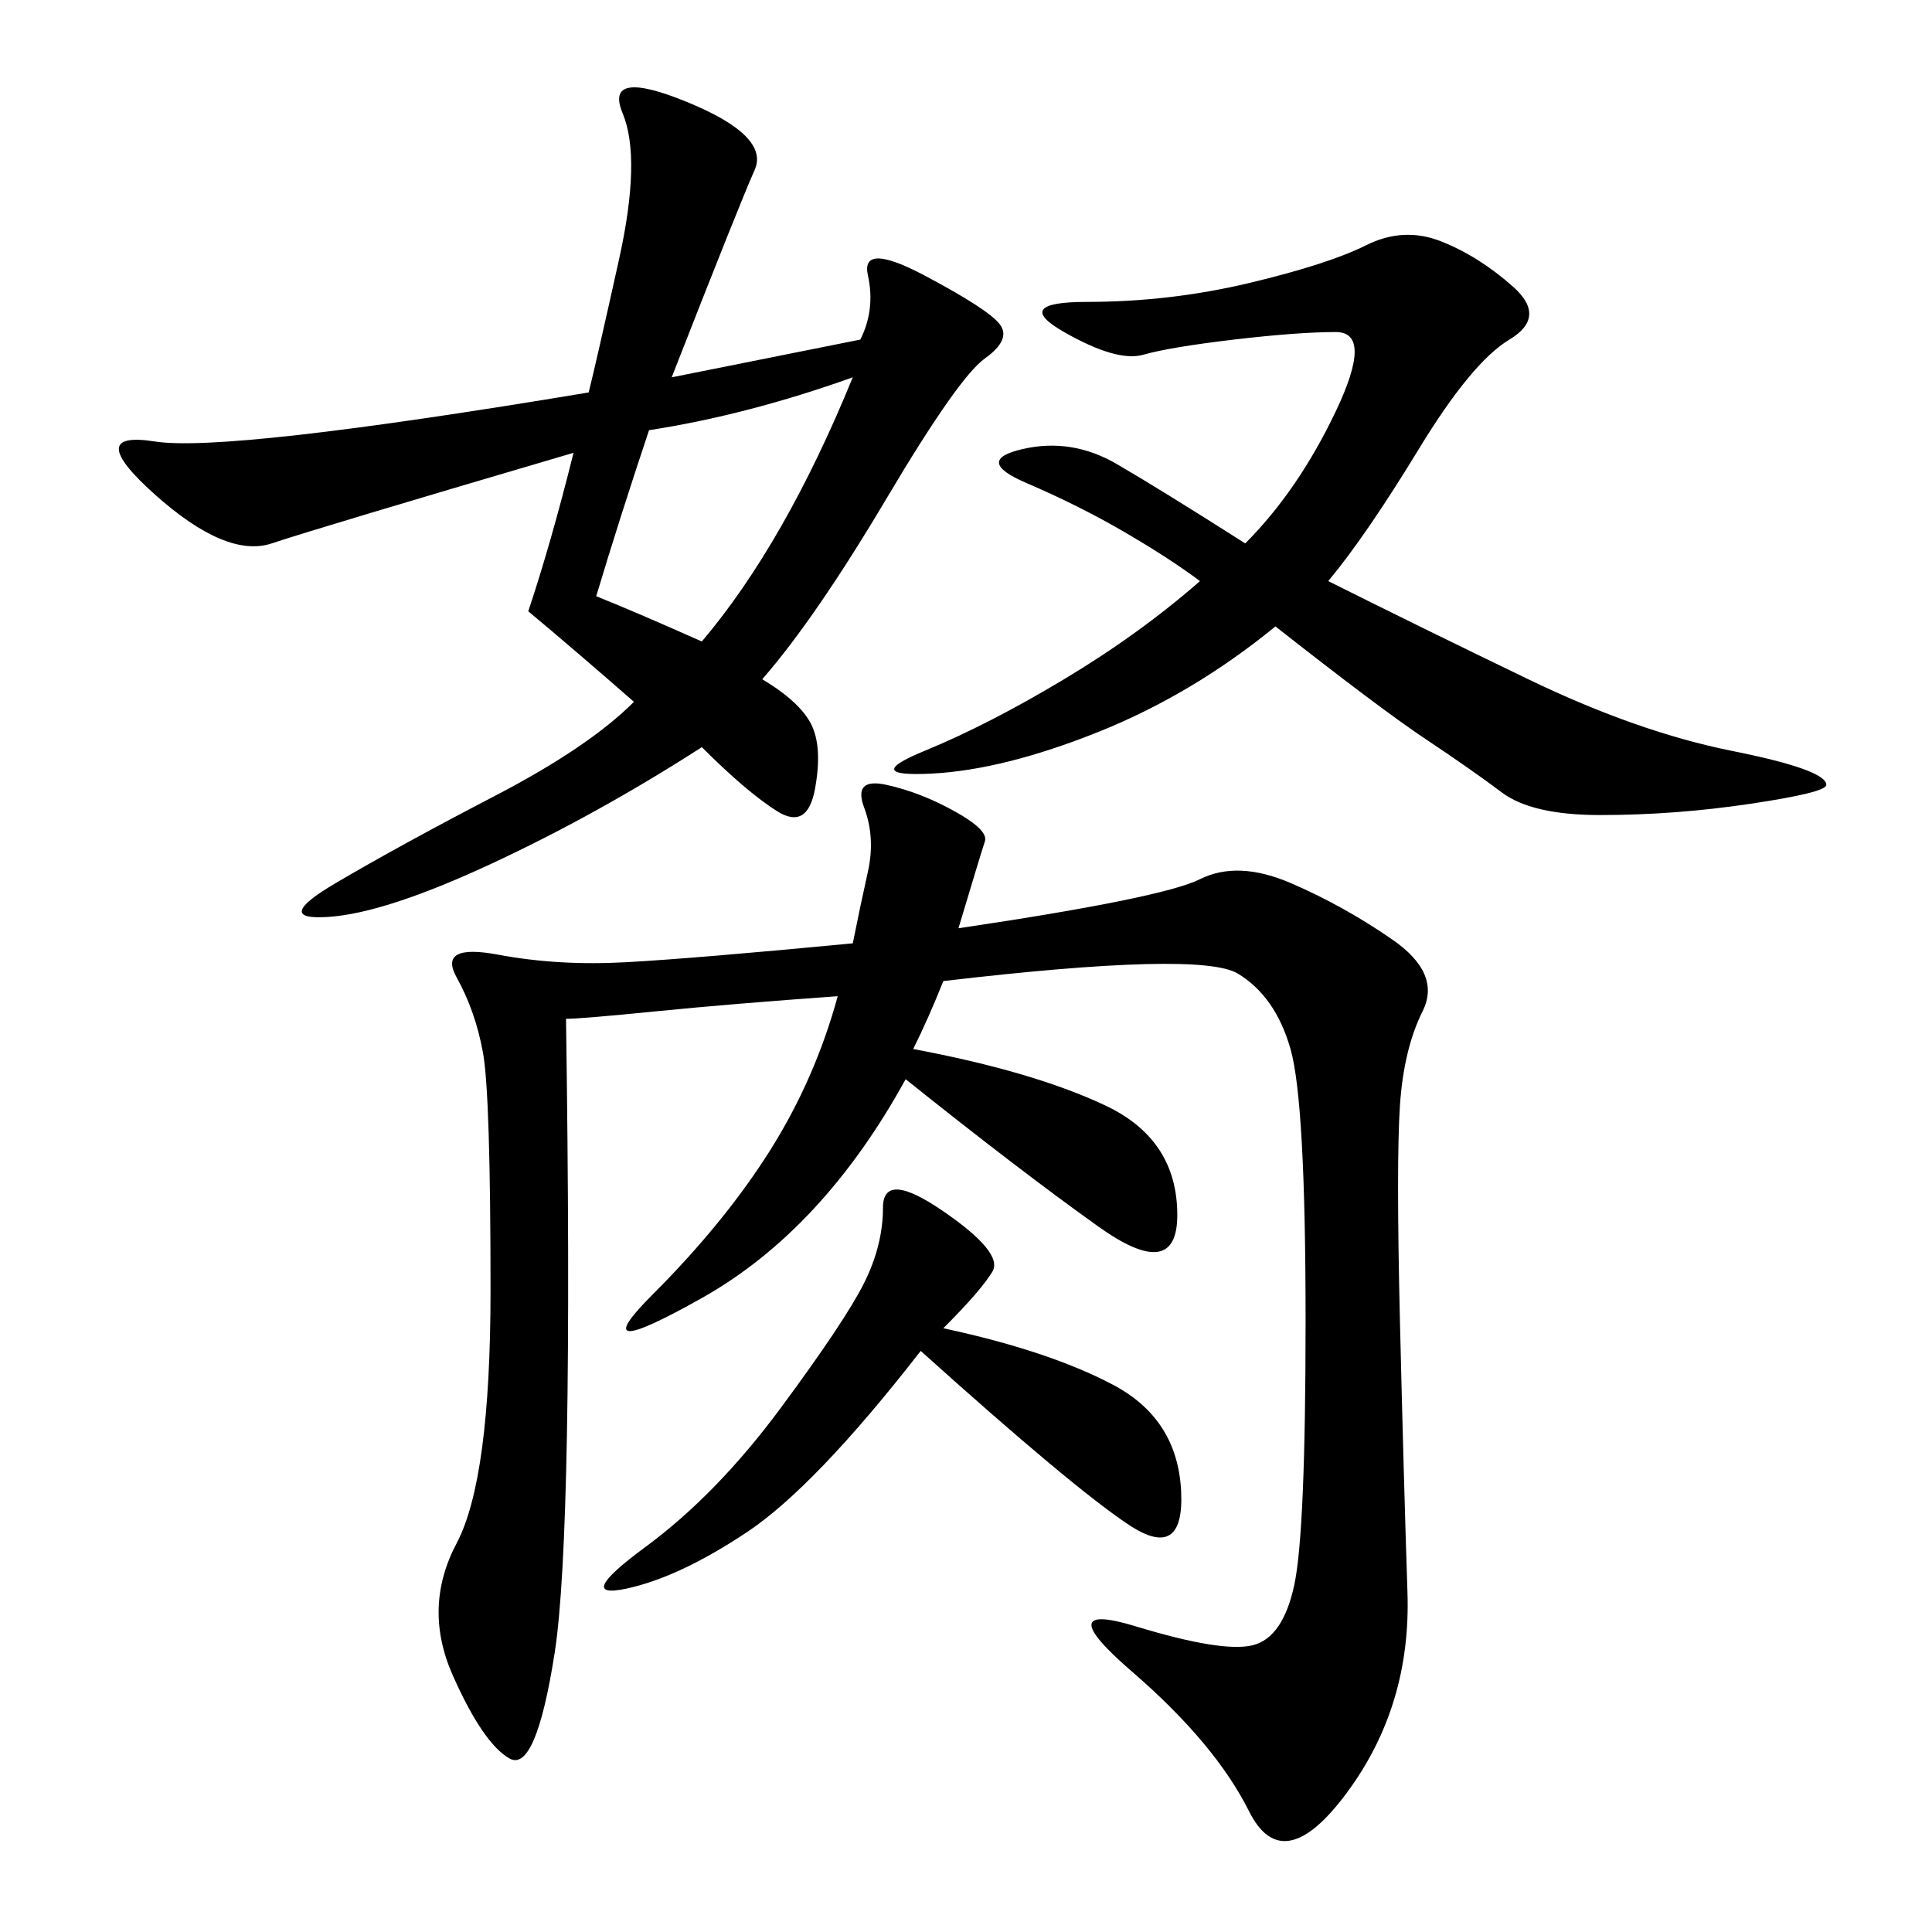
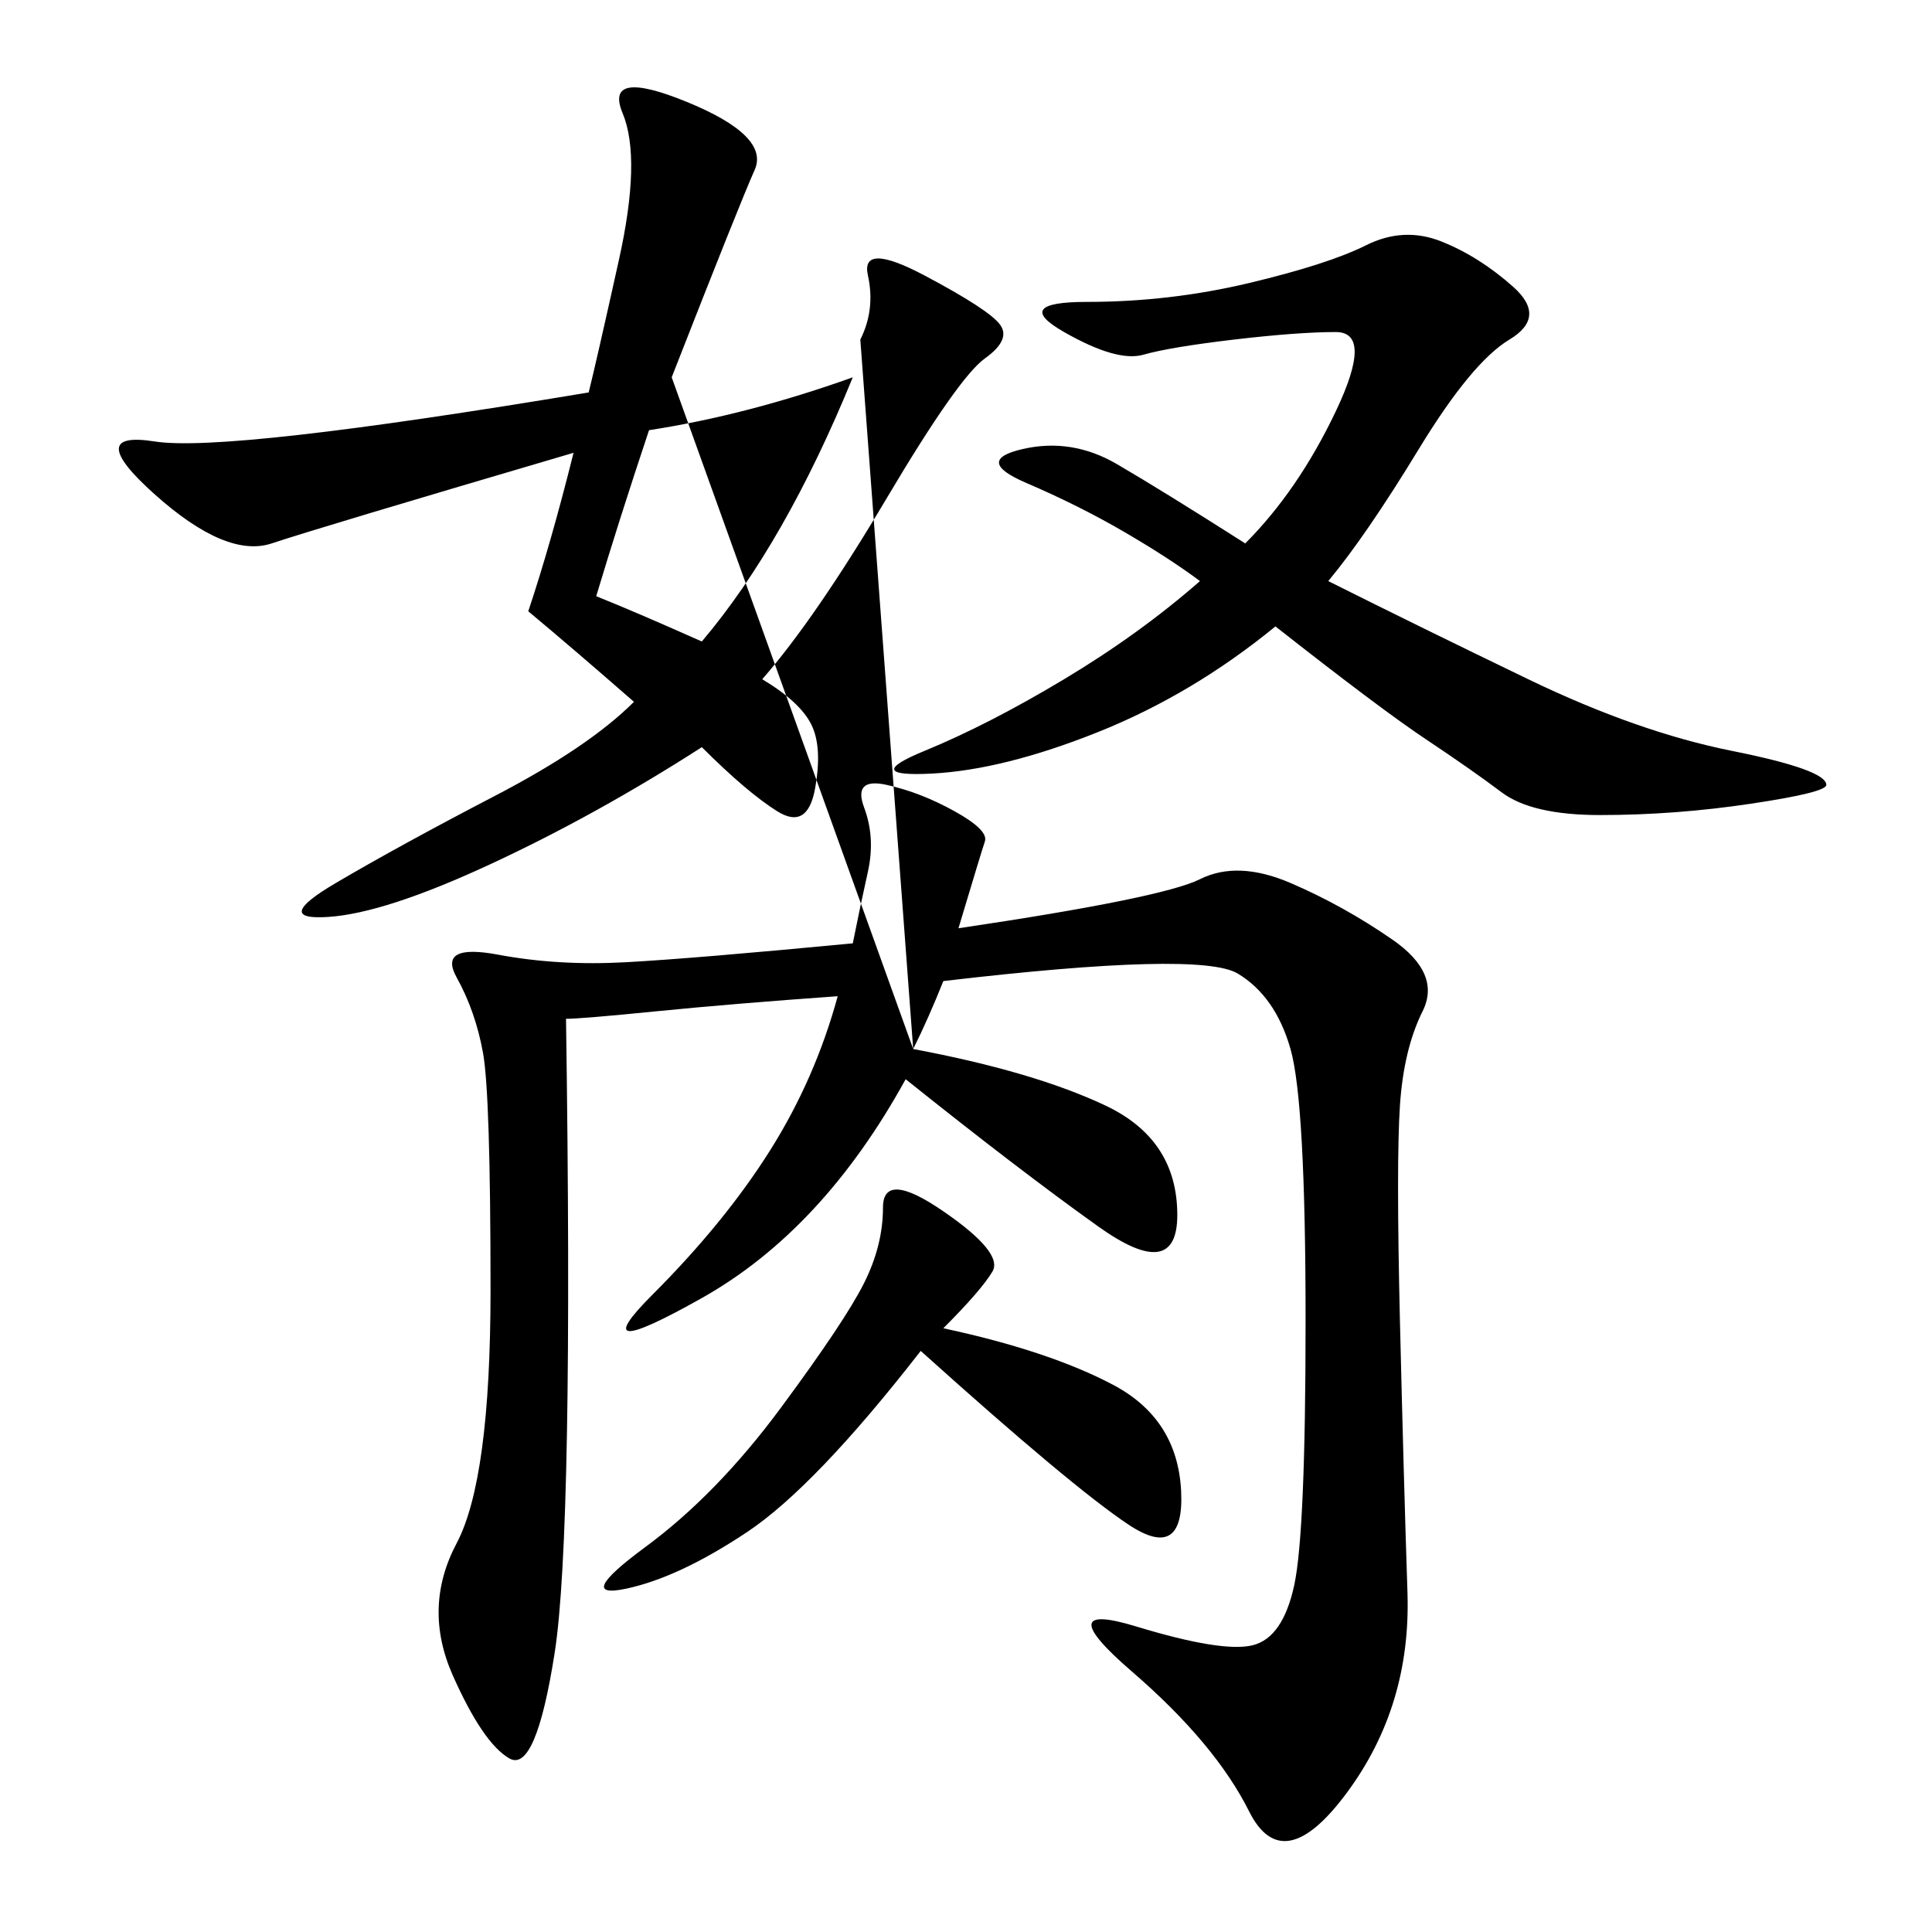
<svg xmlns="http://www.w3.org/2000/svg" width="300" height="300">
-   <path d="M141.80 162.89Q160.55 166.41 171.68 171.68Q182.81 176.95 182.81 188.67L182.81 188.67Q182.81 199.22 170.51 190.43Q158.20 181.64 140.63 167.58L140.63 167.58Q127.73 191.02 108.98 201.56Q90.23 212.11 101.37 200.98Q112.50 189.84 119.53 178.71Q126.56 167.58 130.08 154.69L130.08 154.69Q113.67 155.86 101.95 157.03Q90.23 158.20 87.89 158.20L87.89 158.20Q89.06 237.89 86.13 256.64Q83.20 275.39 79.10 273.05Q75 270.70 70.31 260.16Q65.63 249.61 70.90 239.65Q76.17 229.69 76.17 200.39L76.17 200.39Q76.17 169.92 75 163.48Q73.83 157.03 70.90 151.76Q67.97 146.48 77.34 148.24Q86.72 150 97.27 149.41Q107.81 148.83 132.42 146.48L132.42 146.48Q133.59 140.63 134.77 135.35Q135.94 130.08 134.18 125.39Q132.42 120.70 137.70 121.88Q142.97 123.05 148.24 125.98Q153.52 128.91 152.93 130.66Q152.34 132.42 148.83 144.14L148.83 144.14Q180.47 139.45 186.33 136.52Q192.19 133.59 200.39 137.11Q208.59 140.63 216.21 145.90Q223.83 151.17 220.90 157.03Q217.97 162.89 217.38 171.68Q216.80 180.47 217.38 205.08Q217.97 229.69 218.55 247.27Q219.14 264.84 209.18 278.32Q199.22 291.80 193.95 281.25Q188.67 270.70 175.78 259.57Q162.89 248.44 176.37 252.54Q189.84 256.64 194.53 255.47Q199.22 254.30 200.98 246.09Q202.73 237.89 202.73 205.08L202.73 205.08Q202.73 171.09 200.39 162.89Q198.05 154.69 192.19 151.17Q186.33 147.66 146.48 152.34L146.48 152.34Q144.14 158.20 141.80 162.89L141.80 162.89ZM104.30 58.59L133.59 52.73Q135.94 48.05 134.77 42.77Q133.59 37.50 143.55 42.77Q153.52 48.05 155.27 50.39Q157.03 52.73 152.93 55.66Q148.83 58.59 137.70 77.34Q126.56 96.09 118.36 105.47L118.36 105.47Q124.22 108.98 125.98 112.50Q127.73 116.02 126.56 122.46Q125.39 128.91 120.70 125.98Q116.02 123.05 108.98 116.02L108.98 116.02Q92.58 126.56 76.17 134.18Q59.77 141.80 50.98 142.38Q42.19 142.97 52.15 137.11Q62.11 131.25 76.76 123.63Q91.41 116.02 98.44 108.98L98.44 108.98Q89.06 100.78 82.03 94.92L82.03 94.92Q85.55 84.38 89.06 70.31L89.06 70.31Q49.22 82.03 42.19 84.38Q35.16 86.72 24.02 76.76Q12.89 66.80 24.02 68.55Q35.16 70.31 91.41 60.94L91.41 60.94Q92.58 56.25 96.09 40.43Q99.61 24.61 96.68 17.58Q93.75 10.55 106.64 15.82Q119.53 21.09 117.19 26.37Q114.84 31.64 104.30 58.59L104.30 58.59ZM206.25 90.23Q220.31 97.27 237.30 105.47Q254.30 113.67 268.95 116.60Q283.59 119.53 283.59 121.88L283.59 121.88Q283.59 123.05 271.88 124.80Q260.16 126.56 248.44 126.56L248.44 126.56Q237.89 126.56 233.20 123.05Q228.52 119.53 221.48 114.84Q214.45 110.16 198.05 97.27L198.05 97.27Q185.16 107.81 170.51 113.67Q155.86 119.53 144.73 120.12Q133.59 120.70 143.55 116.60Q153.52 112.50 165.23 105.47Q176.95 98.44 186.33 90.23L186.33 90.23Q181.64 86.72 174.61 82.62Q167.58 78.52 159.38 75Q151.17 71.48 158.79 69.73Q166.41 67.97 173.44 72.07Q180.47 76.17 193.36 84.38L193.36 84.38Q201.56 76.17 207.42 63.87Q213.28 51.56 207.42 51.56L207.42 51.56Q201.56 51.56 191.60 52.73Q181.64 53.91 177.54 55.08Q173.44 56.25 165.23 51.56Q157.03 46.88 168.75 46.88L168.75 46.88Q181.64 46.88 193.95 43.95Q206.25 41.02 212.11 38.09Q217.97 35.16 223.83 37.50Q229.69 39.84 234.96 44.53Q240.23 49.22 234.38 52.73Q228.52 56.25 220.31 69.73Q212.11 83.20 206.25 90.23L206.25 90.23ZM146.48 206.25Q162.89 209.77 172.85 215.04Q182.81 220.31 183.40 231.45Q183.98 242.58 175.20 236.72Q166.41 230.86 142.97 209.77L142.97 209.77Q126.56 230.86 116.02 237.89Q105.47 244.92 97.27 246.68Q89.06 248.44 100.20 240.23Q111.33 232.03 121.29 218.55Q131.25 205.08 134.18 199.22Q137.11 193.36 137.11 187.50L137.11 187.50Q137.11 181.64 146.48 188.09Q155.86 194.53 154.10 197.46Q152.34 200.39 146.48 206.25L146.48 206.25ZM92.58 92.58Q98.44 94.92 108.98 99.61L108.98 99.61Q121.88 84.38 132.42 58.59L132.42 58.59Q116.02 64.45 100.78 66.80L100.78 66.80Q96.09 80.86 92.58 92.58L92.58 92.58Z" />
+   <path d="M141.80 162.89Q160.55 166.41 171.68 171.68Q182.81 176.95 182.81 188.67L182.81 188.67Q182.81 199.22 170.51 190.43Q158.20 181.64 140.63 167.58L140.63 167.58Q127.73 191.02 108.98 201.56Q90.23 212.11 101.37 200.98Q112.50 189.84 119.53 178.71Q126.56 167.58 130.08 154.69L130.08 154.69Q113.67 155.86 101.95 157.03Q90.23 158.20 87.89 158.20L87.89 158.20Q89.06 237.89 86.13 256.64Q83.20 275.39 79.10 273.05Q75 270.70 70.31 260.16Q65.63 249.61 70.90 239.65Q76.17 229.69 76.17 200.39L76.17 200.39Q76.17 169.92 75 163.48Q73.83 157.03 70.90 151.76Q67.97 146.48 77.34 148.24Q86.72 150 97.27 149.41Q107.81 148.83 132.42 146.48L132.42 146.48Q133.59 140.63 134.77 135.35Q135.94 130.08 134.18 125.39Q132.42 120.70 137.70 121.88Q142.97 123.05 148.24 125.98Q153.52 128.91 152.93 130.66Q152.34 132.42 148.83 144.14L148.83 144.14Q180.47 139.45 186.33 136.52Q192.19 133.59 200.39 137.11Q208.59 140.63 216.21 145.90Q223.83 151.17 220.90 157.03Q217.97 162.89 217.38 171.68Q216.80 180.47 217.38 205.08Q217.97 229.69 218.55 247.27Q219.14 264.84 209.18 278.32Q199.22 291.80 193.95 281.25Q188.67 270.70 175.78 259.57Q162.89 248.44 176.37 252.54Q189.84 256.64 194.53 255.47Q199.22 254.30 200.98 246.09Q202.73 237.89 202.73 205.08L202.73 205.08Q202.73 171.09 200.39 162.89Q198.05 154.69 192.19 151.17Q186.33 147.66 146.48 152.34L146.48 152.34Q144.14 158.20 141.80 162.89L141.80 162.89ZL133.59 52.73Q135.94 48.05 134.77 42.77Q133.59 37.50 143.55 42.77Q153.52 48.05 155.27 50.39Q157.03 52.73 152.93 55.66Q148.83 58.59 137.70 77.34Q126.56 96.09 118.36 105.47L118.36 105.47Q124.22 108.98 125.98 112.50Q127.73 116.02 126.56 122.46Q125.39 128.91 120.70 125.98Q116.02 123.05 108.98 116.02L108.98 116.02Q92.58 126.56 76.17 134.18Q59.77 141.80 50.98 142.38Q42.19 142.97 52.15 137.11Q62.11 131.25 76.76 123.63Q91.41 116.02 98.44 108.98L98.44 108.98Q89.06 100.78 82.03 94.92L82.03 94.92Q85.55 84.38 89.06 70.31L89.06 70.31Q49.22 82.03 42.19 84.38Q35.16 86.72 24.02 76.76Q12.89 66.80 24.02 68.55Q35.16 70.31 91.41 60.94L91.41 60.94Q92.58 56.25 96.09 40.43Q99.61 24.61 96.68 17.58Q93.75 10.55 106.64 15.82Q119.53 21.09 117.19 26.37Q114.84 31.64 104.30 58.59L104.30 58.59ZM206.25 90.23Q220.31 97.27 237.30 105.47Q254.30 113.67 268.95 116.60Q283.59 119.53 283.59 121.88L283.59 121.88Q283.59 123.05 271.88 124.80Q260.16 126.56 248.44 126.56L248.44 126.56Q237.89 126.56 233.20 123.05Q228.52 119.53 221.48 114.84Q214.45 110.16 198.05 97.27L198.05 97.27Q185.16 107.81 170.51 113.67Q155.86 119.53 144.73 120.12Q133.59 120.70 143.55 116.60Q153.52 112.50 165.23 105.47Q176.95 98.44 186.33 90.23L186.33 90.23Q181.64 86.72 174.61 82.62Q167.58 78.52 159.38 75Q151.17 71.48 158.79 69.73Q166.41 67.97 173.44 72.07Q180.47 76.17 193.36 84.38L193.36 84.38Q201.56 76.17 207.42 63.87Q213.28 51.56 207.42 51.56L207.42 51.56Q201.56 51.56 191.60 52.73Q181.64 53.91 177.54 55.08Q173.44 56.25 165.23 51.56Q157.03 46.88 168.75 46.88L168.75 46.88Q181.64 46.88 193.95 43.95Q206.25 41.02 212.11 38.09Q217.97 35.16 223.83 37.50Q229.69 39.84 234.96 44.53Q240.23 49.22 234.38 52.73Q228.52 56.25 220.31 69.73Q212.11 83.20 206.25 90.23L206.25 90.23ZM146.48 206.25Q162.89 209.77 172.85 215.04Q182.81 220.31 183.40 231.45Q183.98 242.58 175.20 236.72Q166.41 230.86 142.97 209.77L142.97 209.77Q126.56 230.86 116.02 237.89Q105.47 244.92 97.27 246.68Q89.06 248.44 100.20 240.23Q111.33 232.03 121.29 218.55Q131.25 205.08 134.18 199.22Q137.11 193.36 137.11 187.50L137.11 187.50Q137.11 181.64 146.48 188.09Q155.86 194.53 154.10 197.46Q152.34 200.39 146.48 206.25L146.48 206.25ZM92.58 92.58Q98.44 94.92 108.98 99.61L108.98 99.61Q121.88 84.38 132.42 58.59L132.42 58.59Q116.02 64.45 100.78 66.80L100.78 66.80Q96.09 80.86 92.58 92.58L92.58 92.58Z" />
</svg>